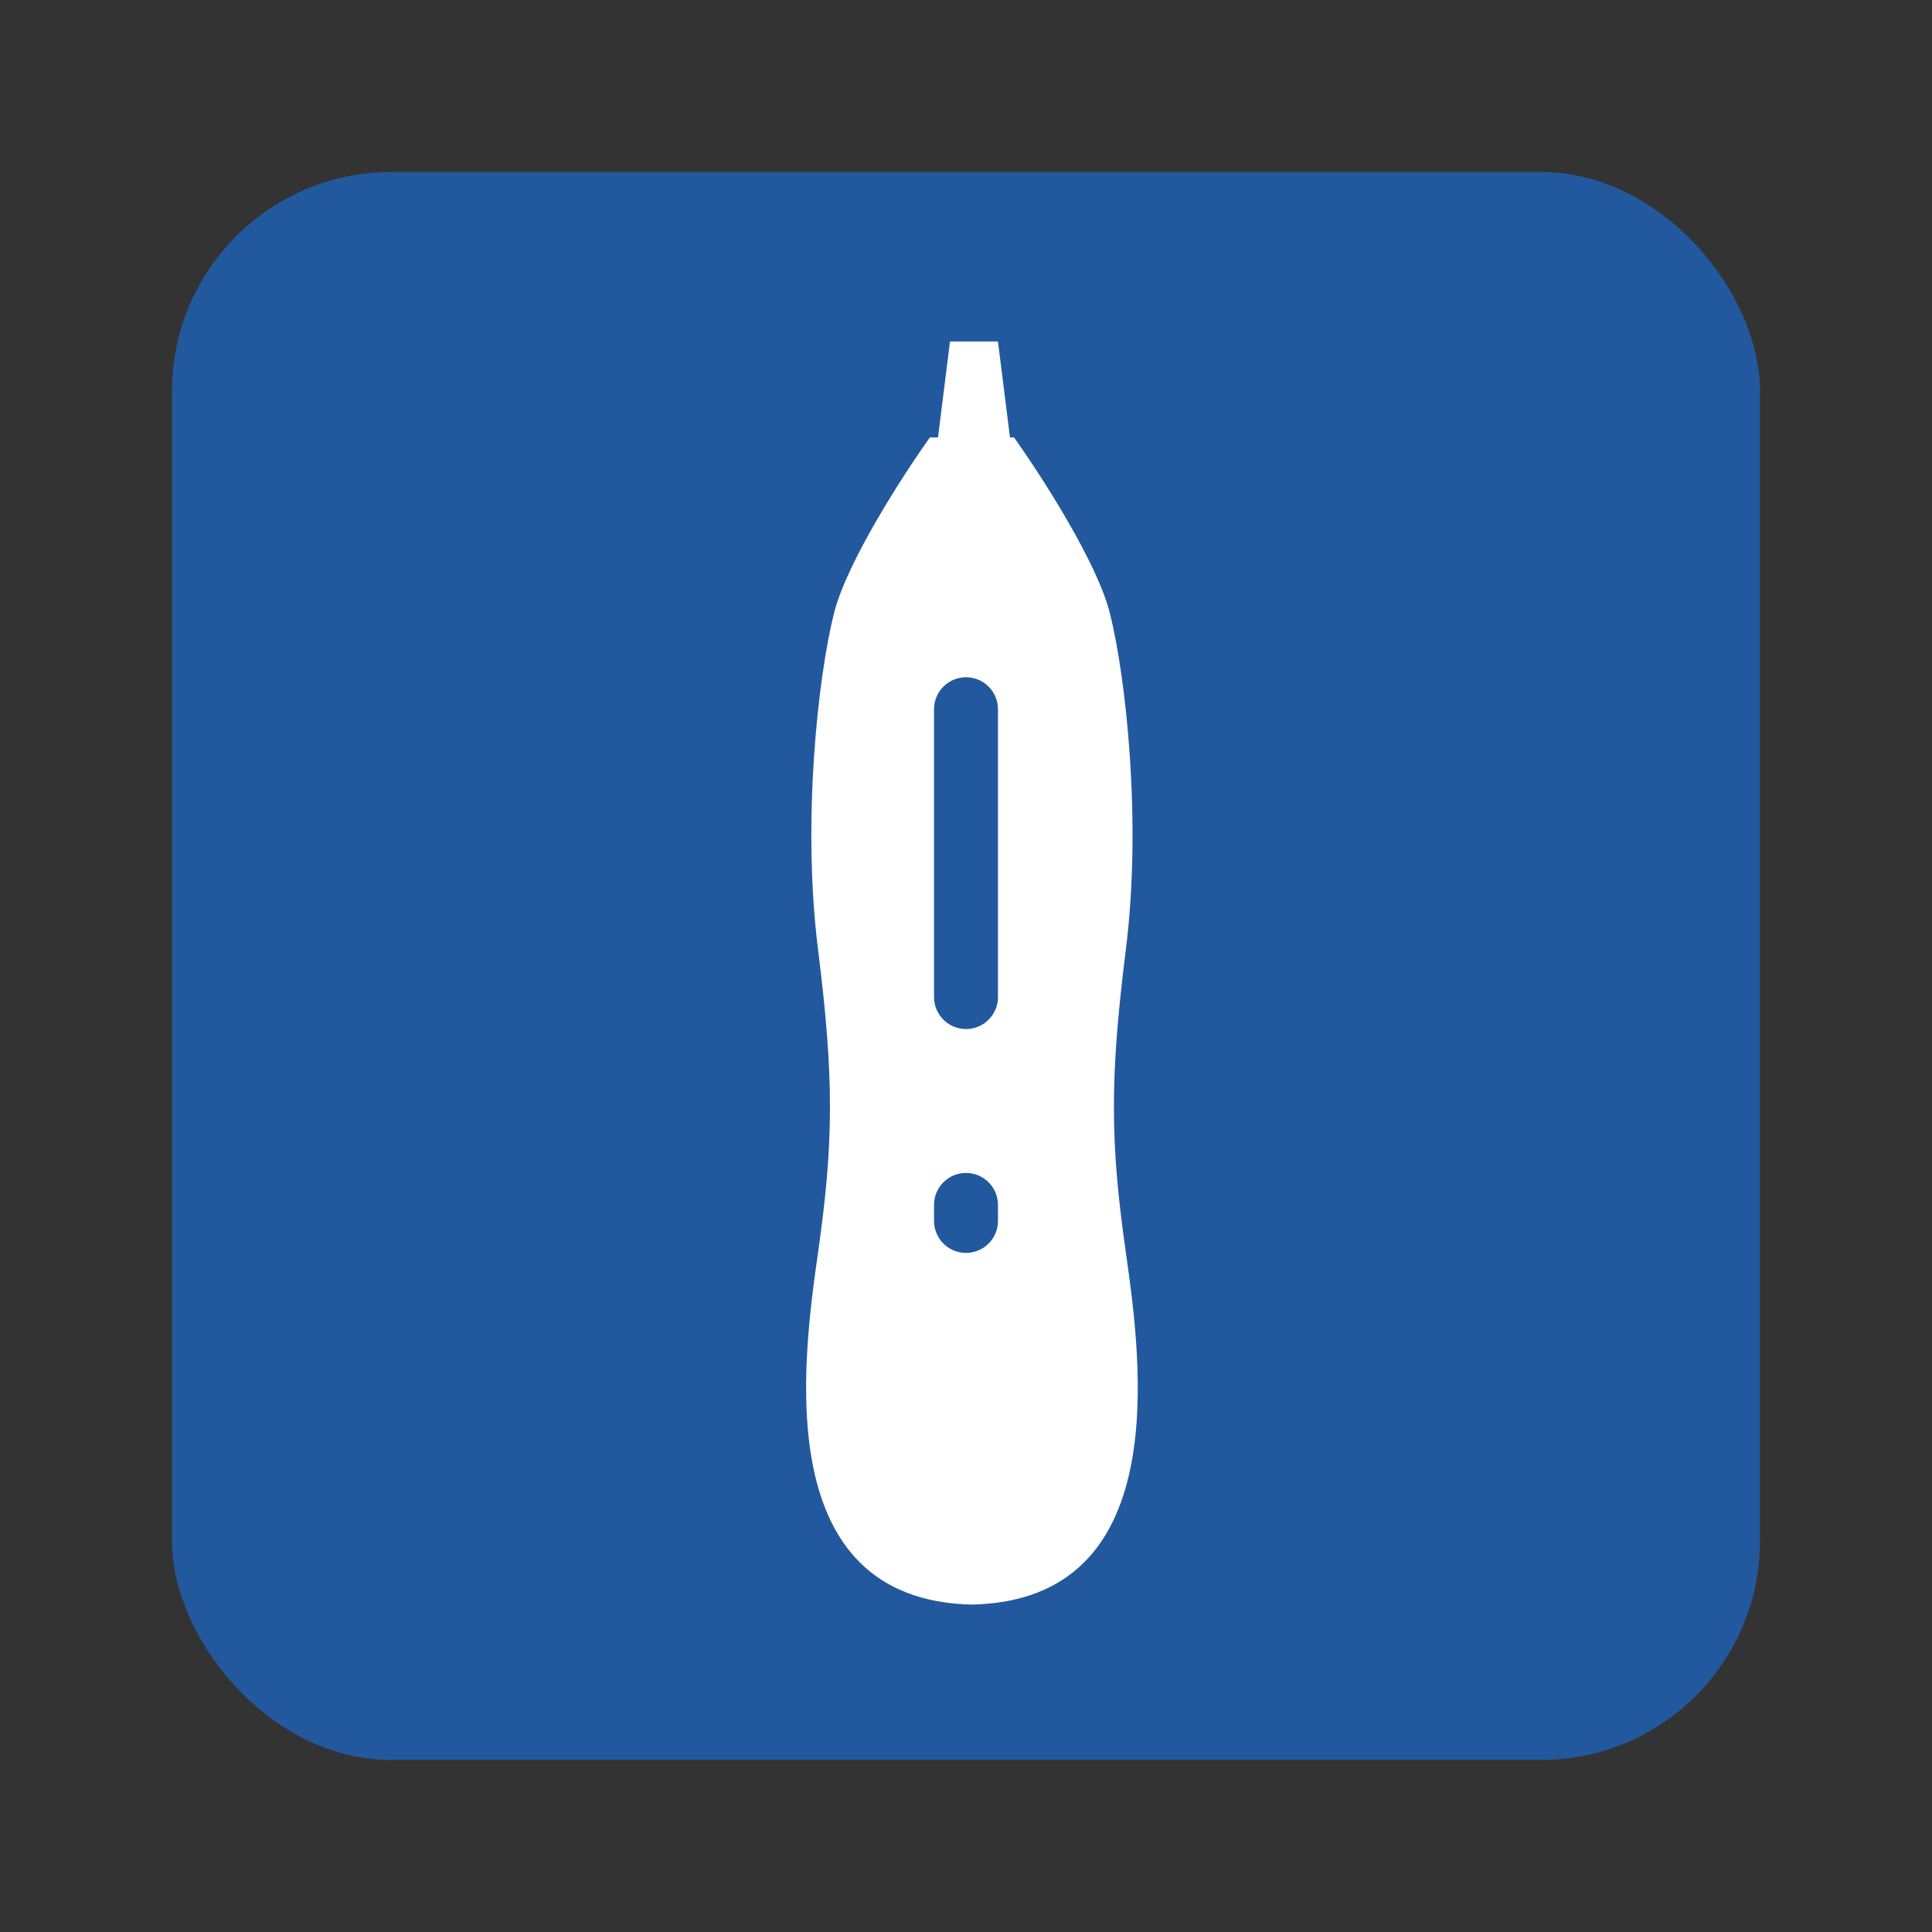
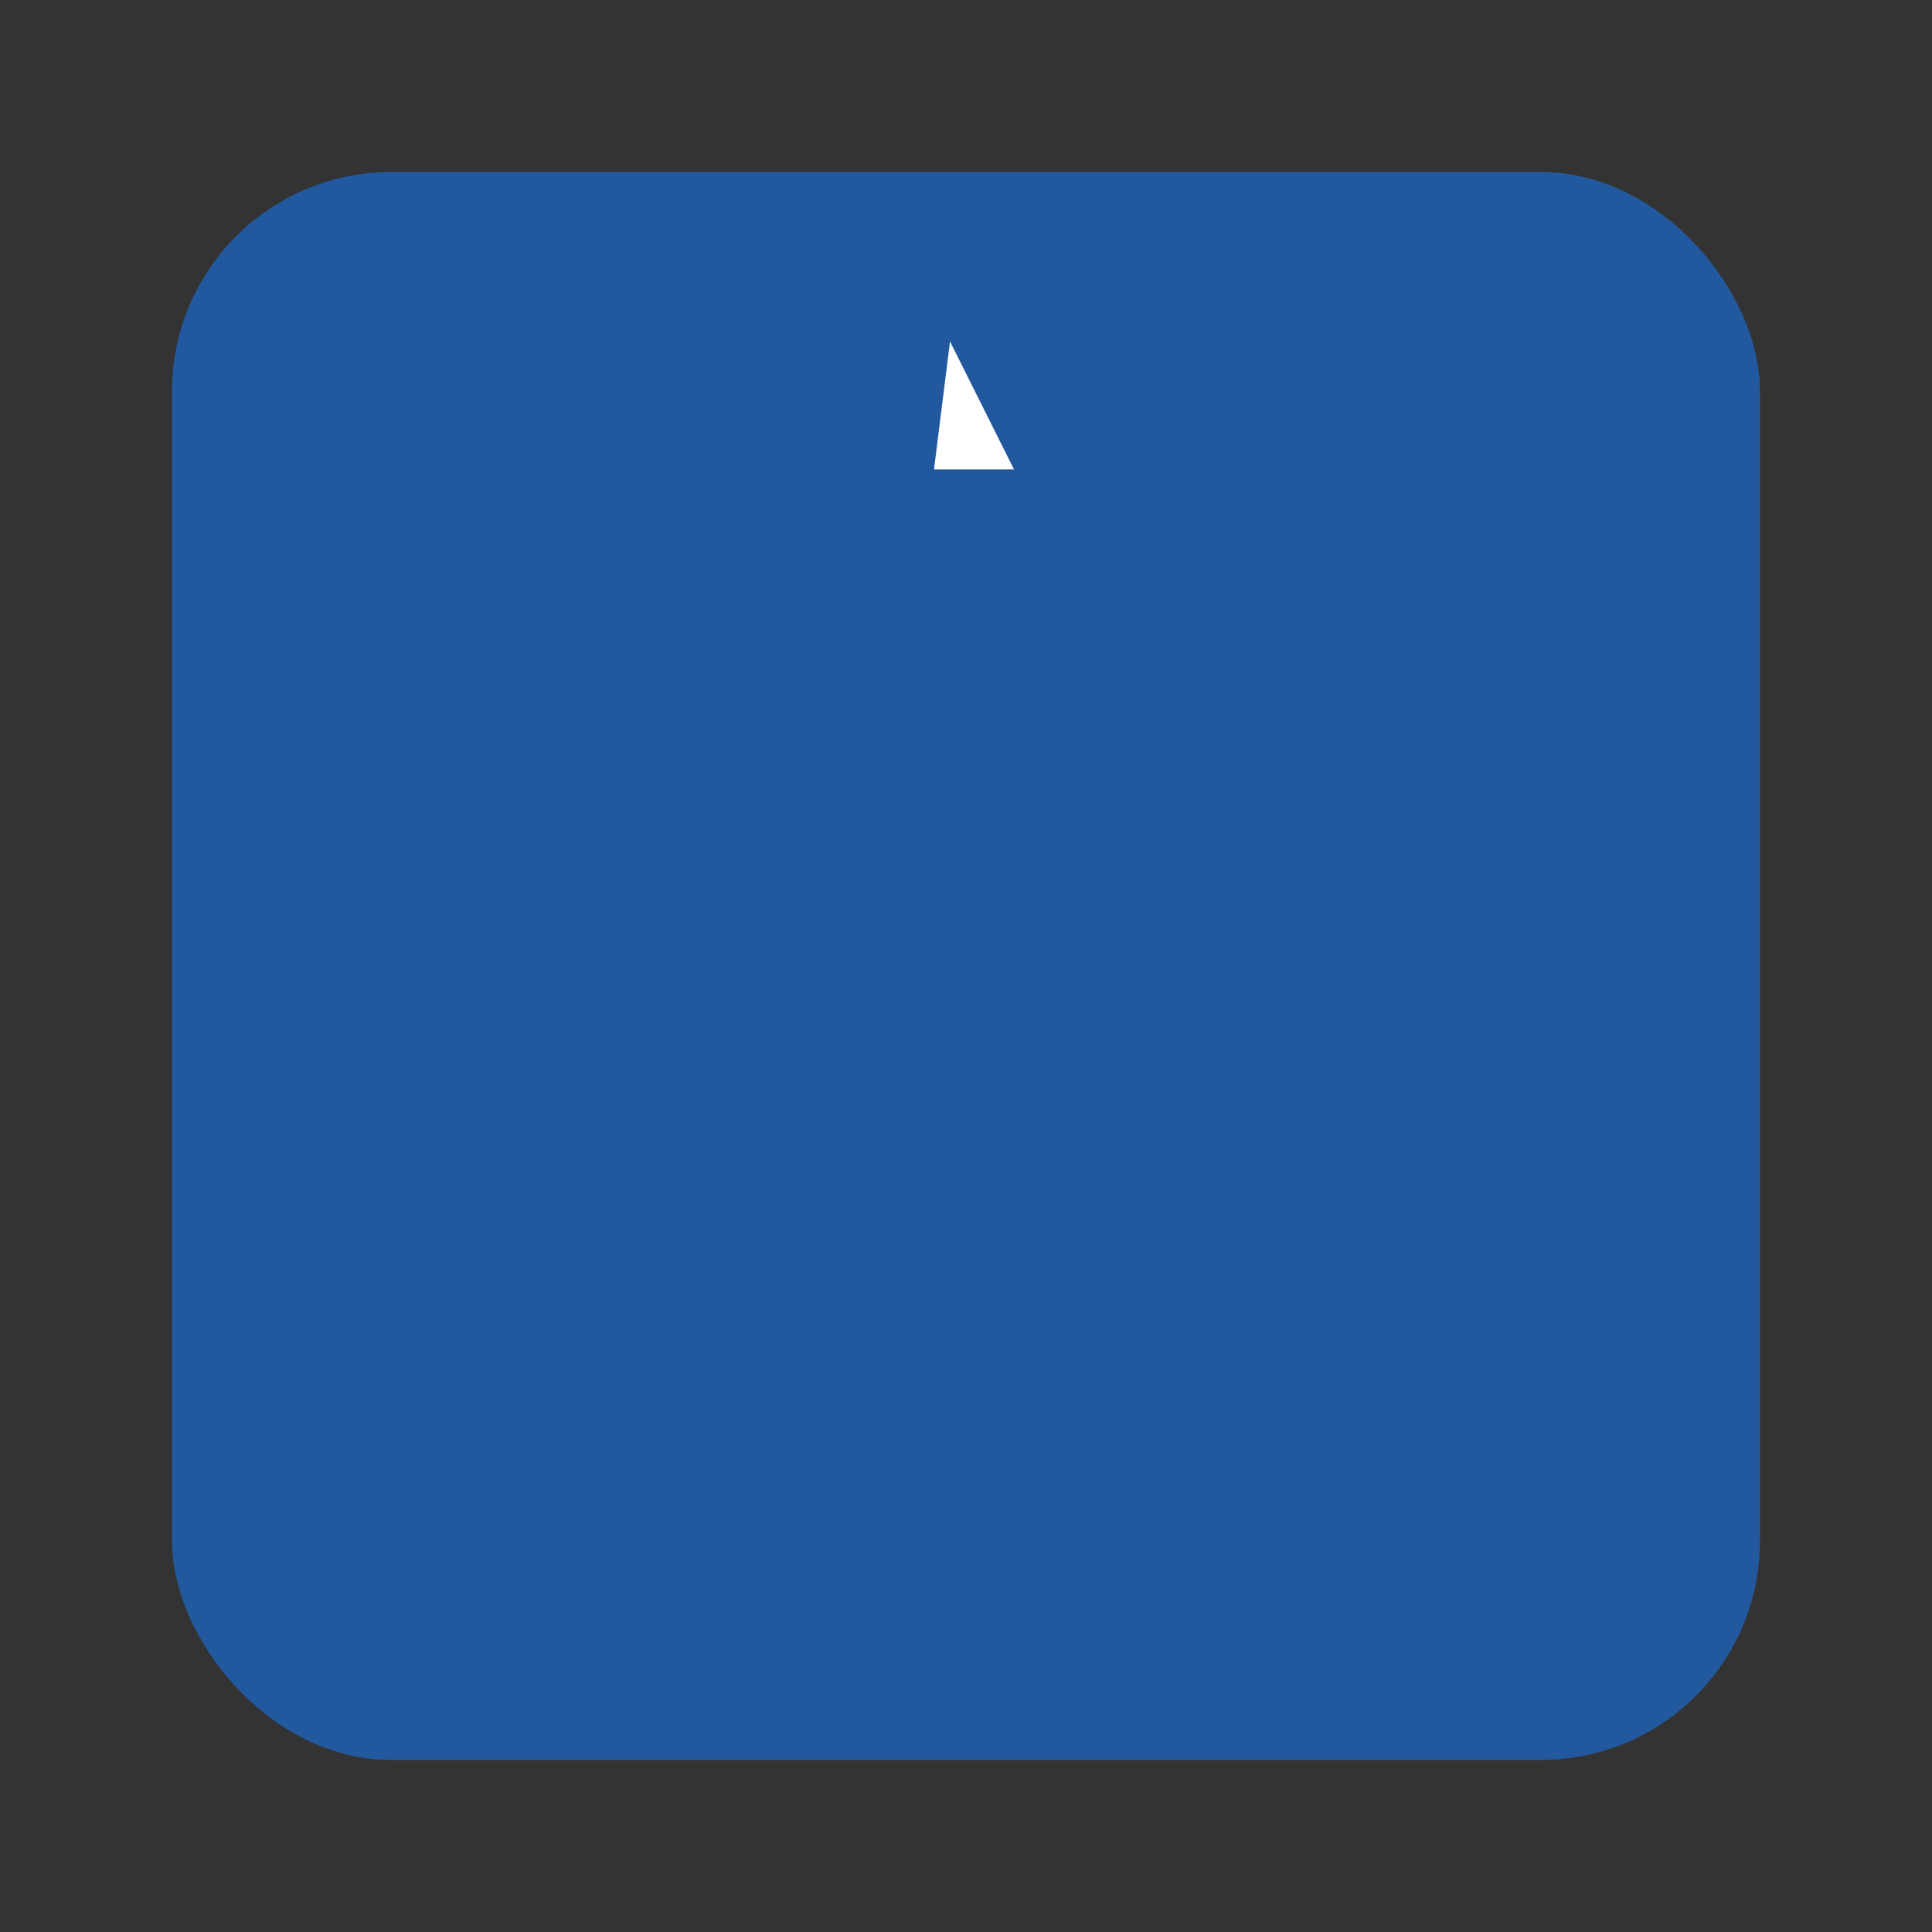
<svg xmlns="http://www.w3.org/2000/svg" width="146" height="146" viewBox="0 0 146 146" fill="none">
  <rect x="0" y="0" width="146" height="146" fill="#333333" stroke="none" />
  <rect x="13" y="13" width="120" height="120" rx="16.552" fill="#22599E" />
-   <path d="M73.898 33.055H73H70.273C68.259 35.874 63.99 42.48 63.023 46.346C61.815 51.18 60.606 62.055 61.815 71.721C63.023 81.388 63.023 86.221 61.815 94.68C60.618 103.057 58.236 120.915 73.449 121.258C88.662 120.915 86.28 103.057 85.084 94.68C83.875 86.221 83.875 81.388 85.084 71.721C86.292 62.055 85.084 51.18 83.875 46.346C82.909 42.48 78.639 35.874 76.625 33.055H73.898Z" fill="white" />
-   <path d="M71.791 25.805H75.416L76.625 35.471H70.583L71.791 25.805Z" fill="white" />
+   <path d="M71.791 25.805L76.625 35.471H70.583L71.791 25.805Z" fill="white" />
  <path d="M73 53.596V75.346" stroke="#22599E" stroke-width="4.833" stroke-linecap="round" />
-   <path d="M73 92.263V91.055" stroke="#22599E" stroke-width="4.833" stroke-linecap="round" />
</svg>